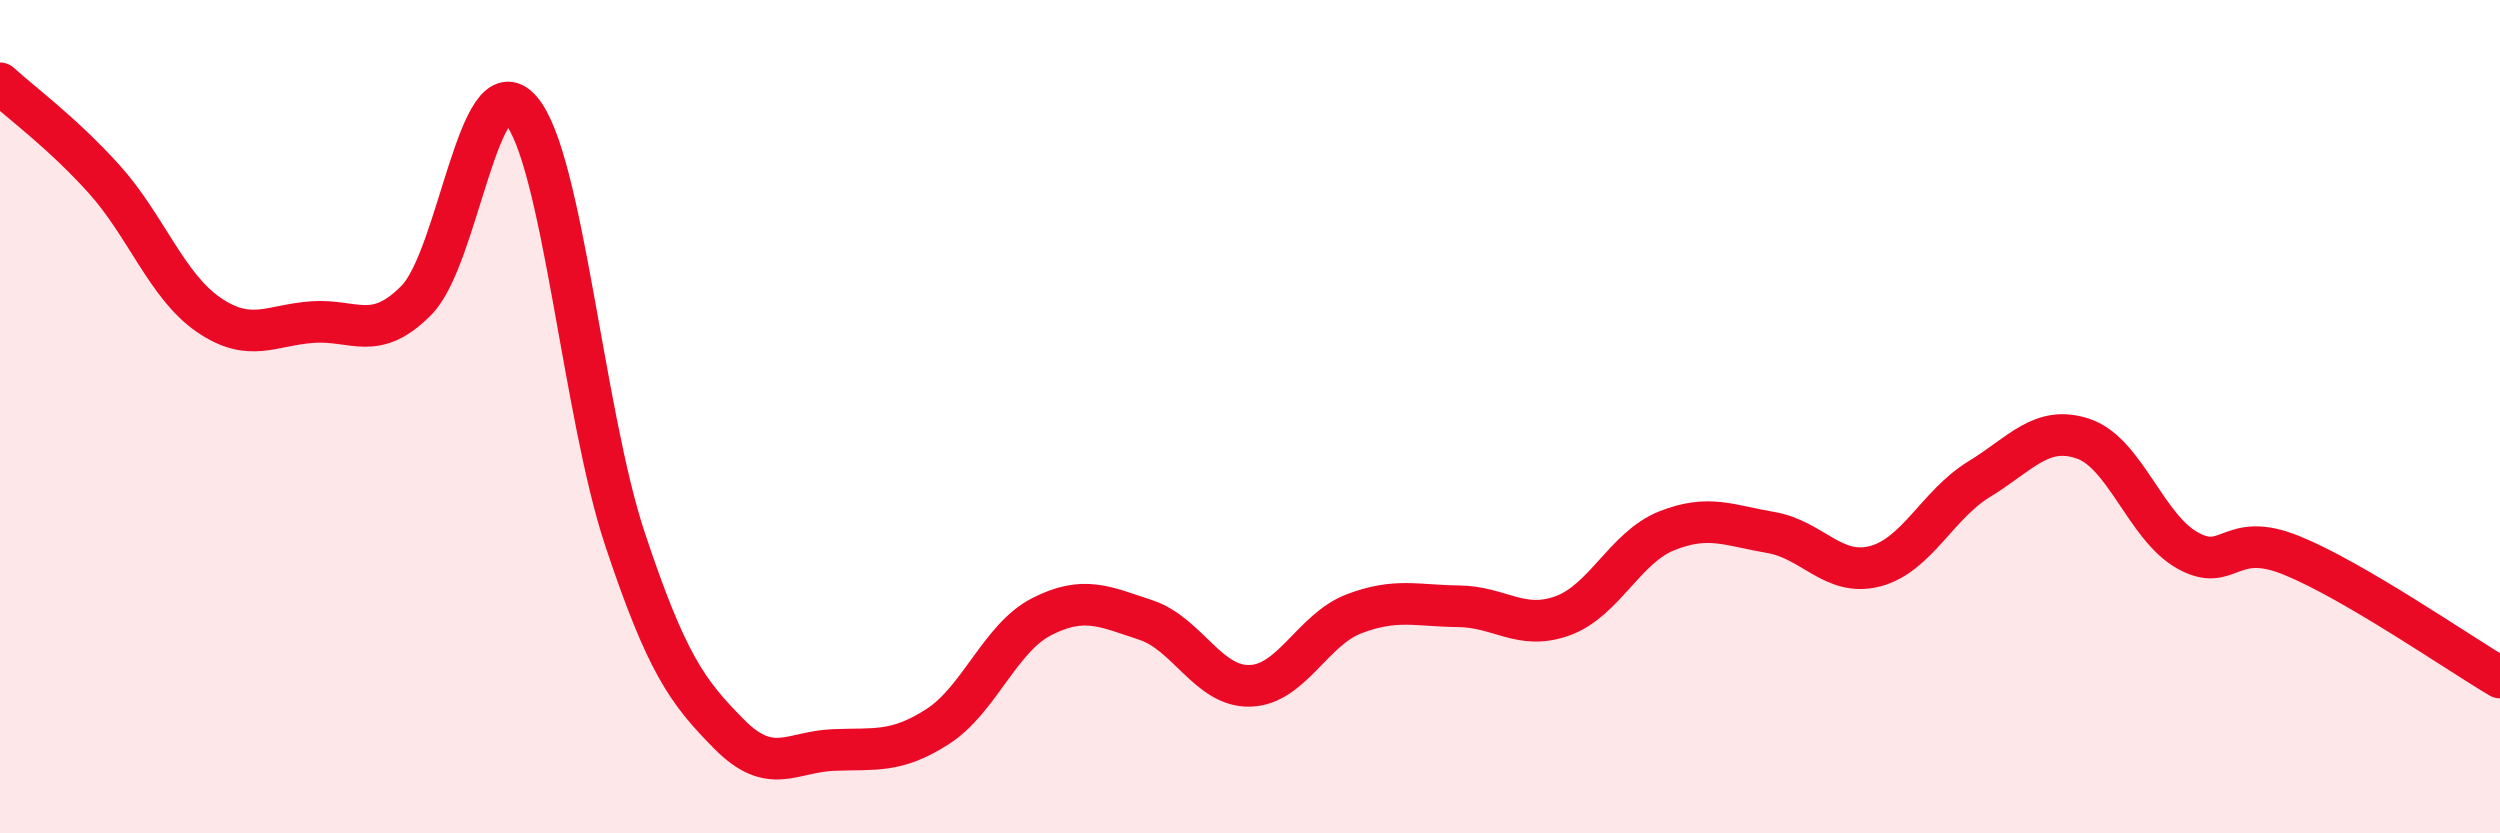
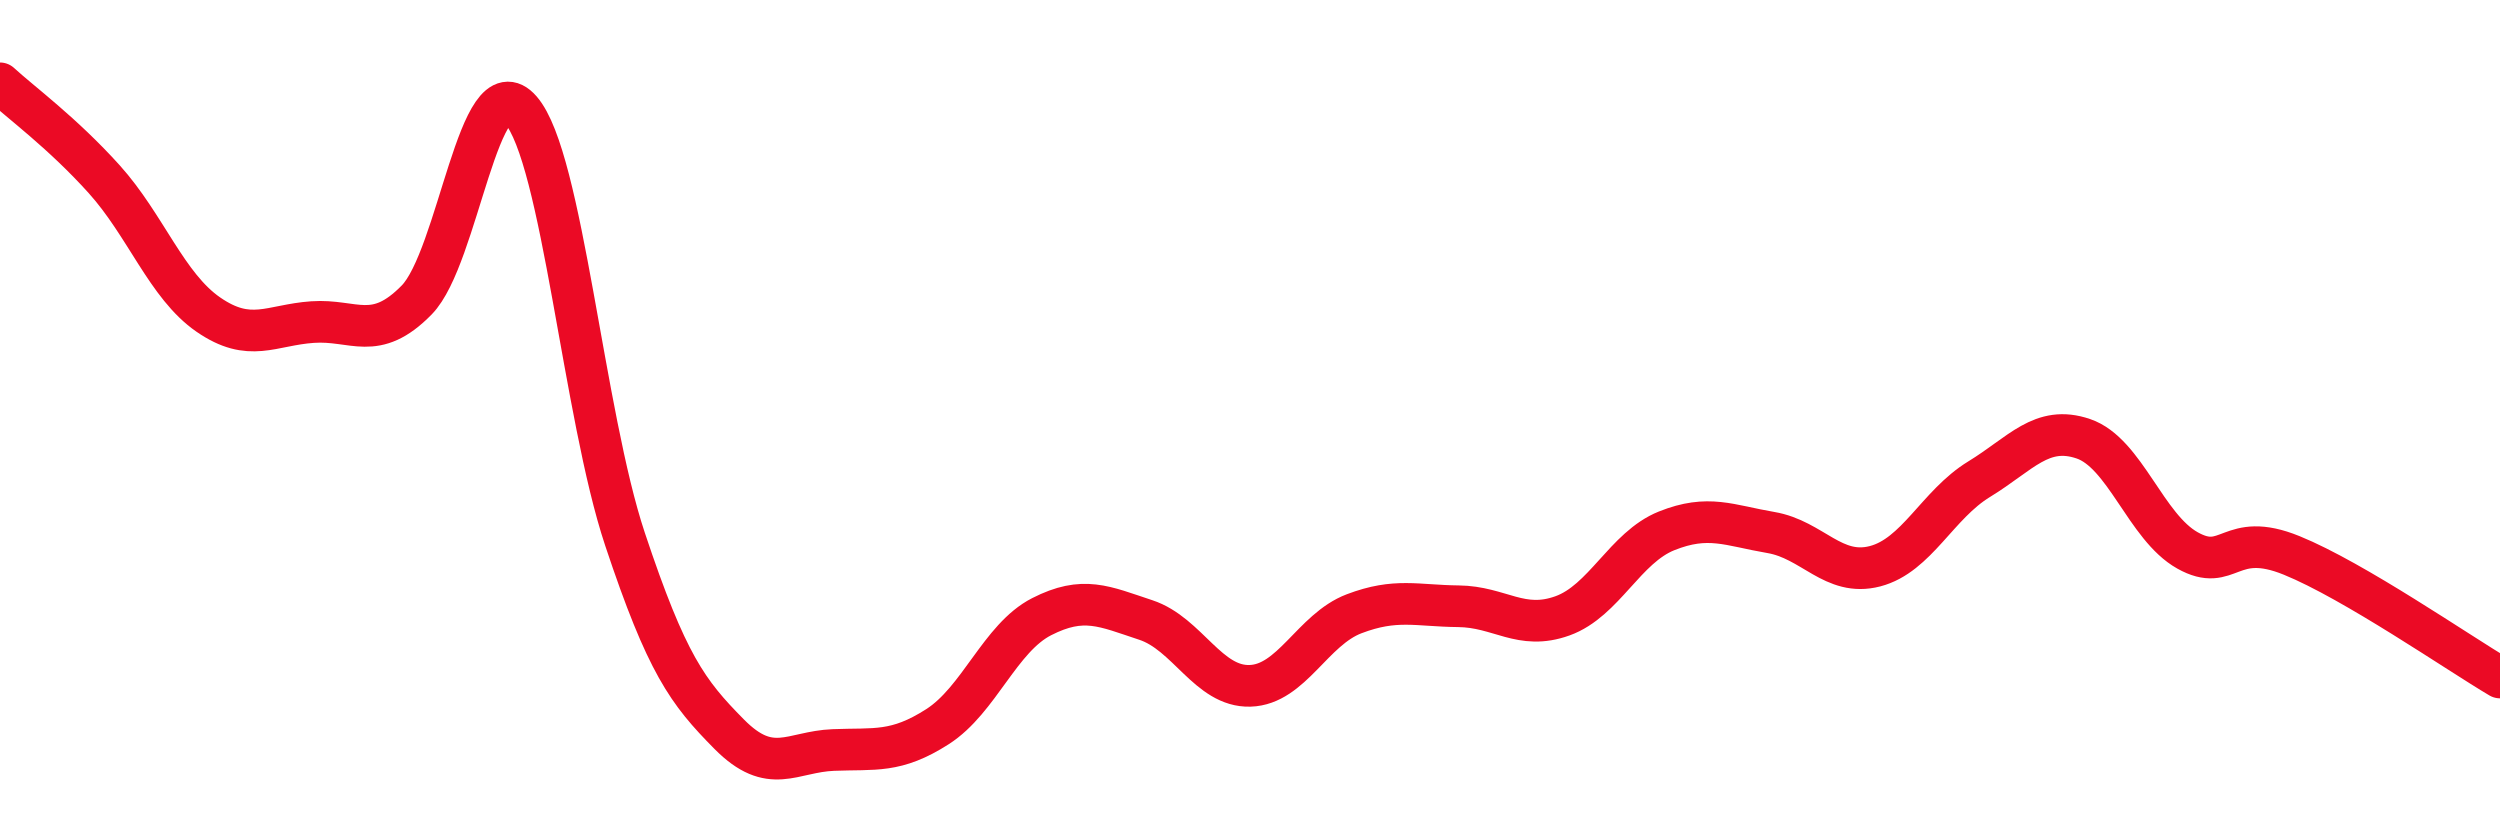
<svg xmlns="http://www.w3.org/2000/svg" width="60" height="20" viewBox="0 0 60 20">
-   <path d="M 0,2 C 0.5,2.46 1.5,3.19 2.5,4.3 C 3.5,5.41 4,6.86 5,7.55 C 6,8.24 6.5,7.8 7.5,7.73 C 8.5,7.66 9,8.22 10,7.2 C 11,6.18 11.5,1.49 12.5,2.64 C 13.5,3.79 14,9.94 15,12.94 C 16,15.94 16.5,16.61 17.5,17.62 C 18.5,18.63 19,18.04 20,18 C 21,17.96 21.5,18.08 22.5,17.44 C 23.5,16.8 24,15.31 25,14.8 C 26,14.29 26.5,14.55 27.5,14.88 C 28.5,15.21 29,16.49 30,16.46 C 31,16.43 31.5,15.11 32.5,14.73 C 33.5,14.35 34,14.54 35,14.55 C 36,14.56 36.5,15.14 37.5,14.78 C 38.5,14.42 39,13.14 40,12.74 C 41,12.34 41.5,12.61 42.5,12.78 C 43.5,12.95 44,13.85 45,13.59 C 46,13.33 46.5,12.11 47.5,11.5 C 48.5,10.89 49,10.19 50,10.53 C 51,10.87 51.5,12.65 52.5,13.21 C 53.5,13.77 53.5,12.72 55,13.33 C 56.5,13.94 59,15.67 60,16.26L60 20L0 20Z" fill="#EB0A25" opacity="0.1" stroke-linecap="round" stroke-linejoin="round" />
  <path d="M 0,2 C 0.5,2.46 1.5,3.19 2.5,4.3 C 3.5,5.41 4,6.86 5,7.55 C 6,8.24 6.5,7.8 7.5,7.73 C 8.5,7.66 9,8.22 10,7.2 C 11,6.18 11.5,1.49 12.5,2.64 C 13.5,3.79 14,9.94 15,12.94 C 16,15.94 16.5,16.61 17.5,17.62 C 18.5,18.63 19,18.04 20,18 C 21,17.96 21.5,18.08 22.5,17.44 C 23.5,16.8 24,15.31 25,14.8 C 26,14.29 26.5,14.55 27.5,14.88 C 28.5,15.21 29,16.49 30,16.46 C 31,16.43 31.5,15.11 32.5,14.73 C 33.5,14.35 34,14.54 35,14.55 C 36,14.56 36.5,15.14 37.5,14.78 C 38.5,14.42 39,13.14 40,12.74 C 41,12.34 41.5,12.61 42.5,12.78 C 43.5,12.95 44,13.85 45,13.59 C 46,13.33 46.5,12.11 47.5,11.5 C 48.5,10.89 49,10.19 50,10.53 C 51,10.87 51.5,12.65 52.5,13.21 C 53.5,13.77 53.5,12.72 55,13.33 C 56.5,13.94 59,15.67 60,16.26" stroke="#EB0A25" stroke-width="1" fill="none" stroke-linecap="round" stroke-linejoin="round" />
</svg>